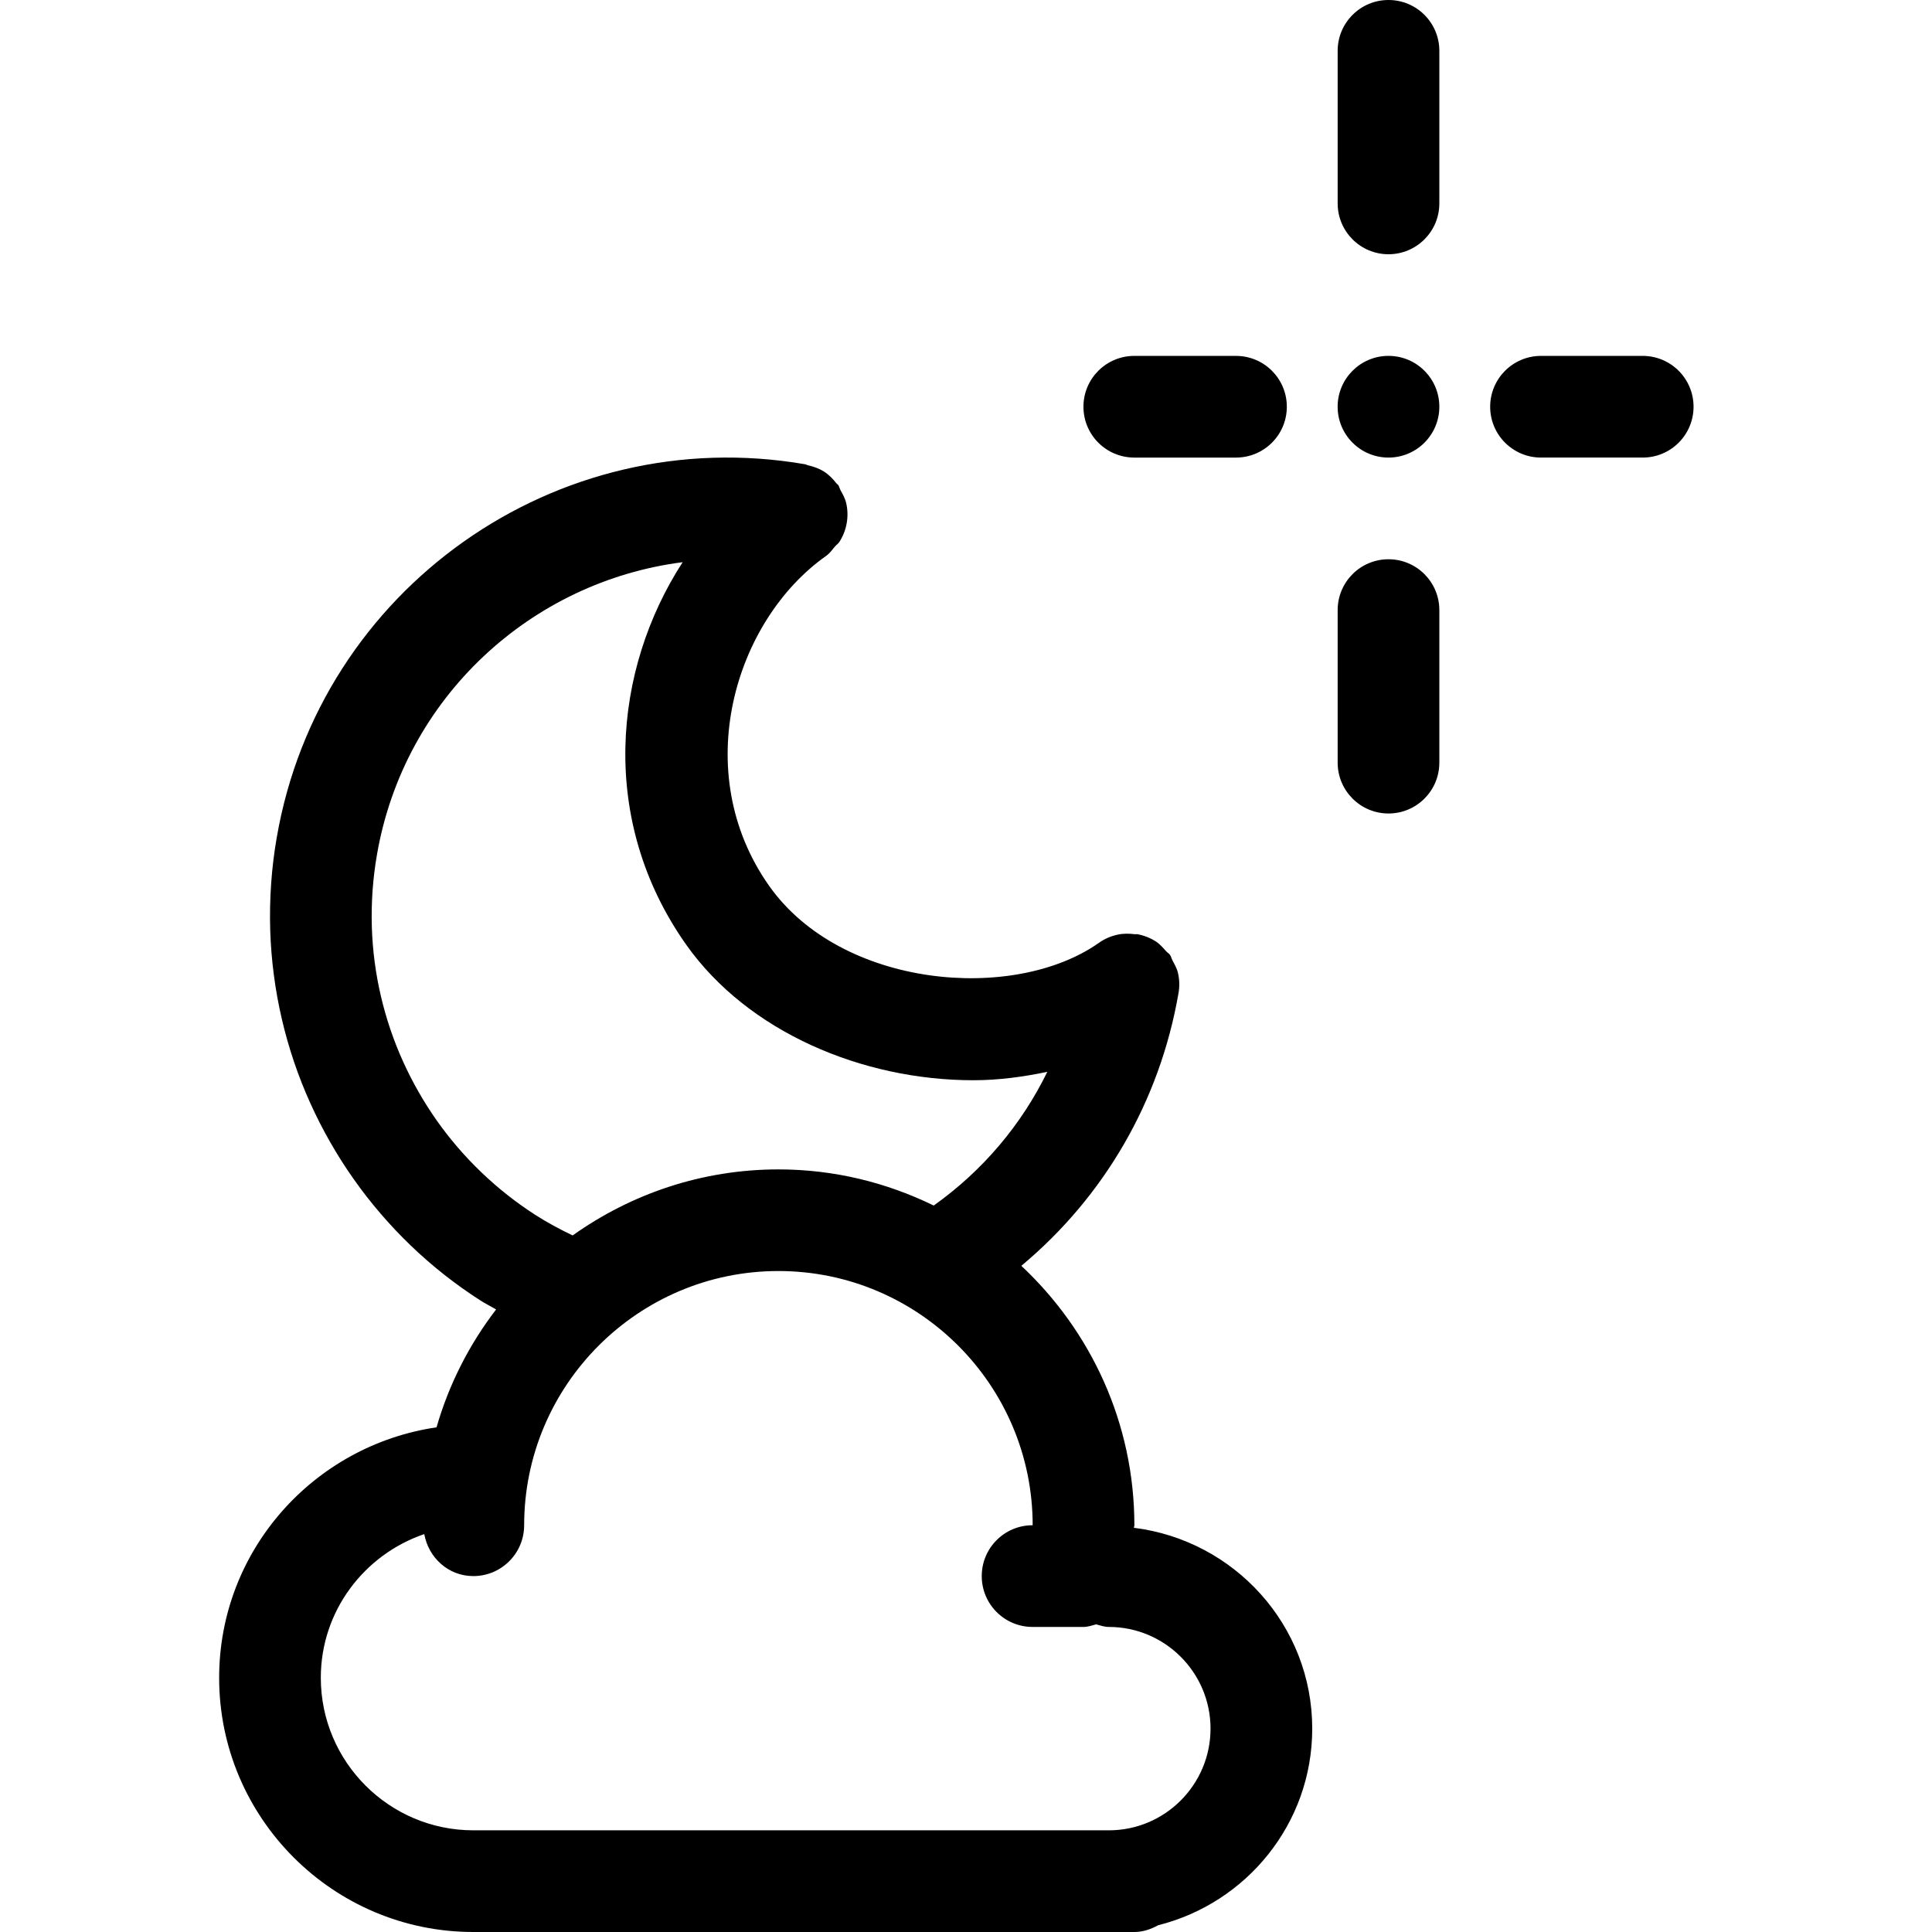
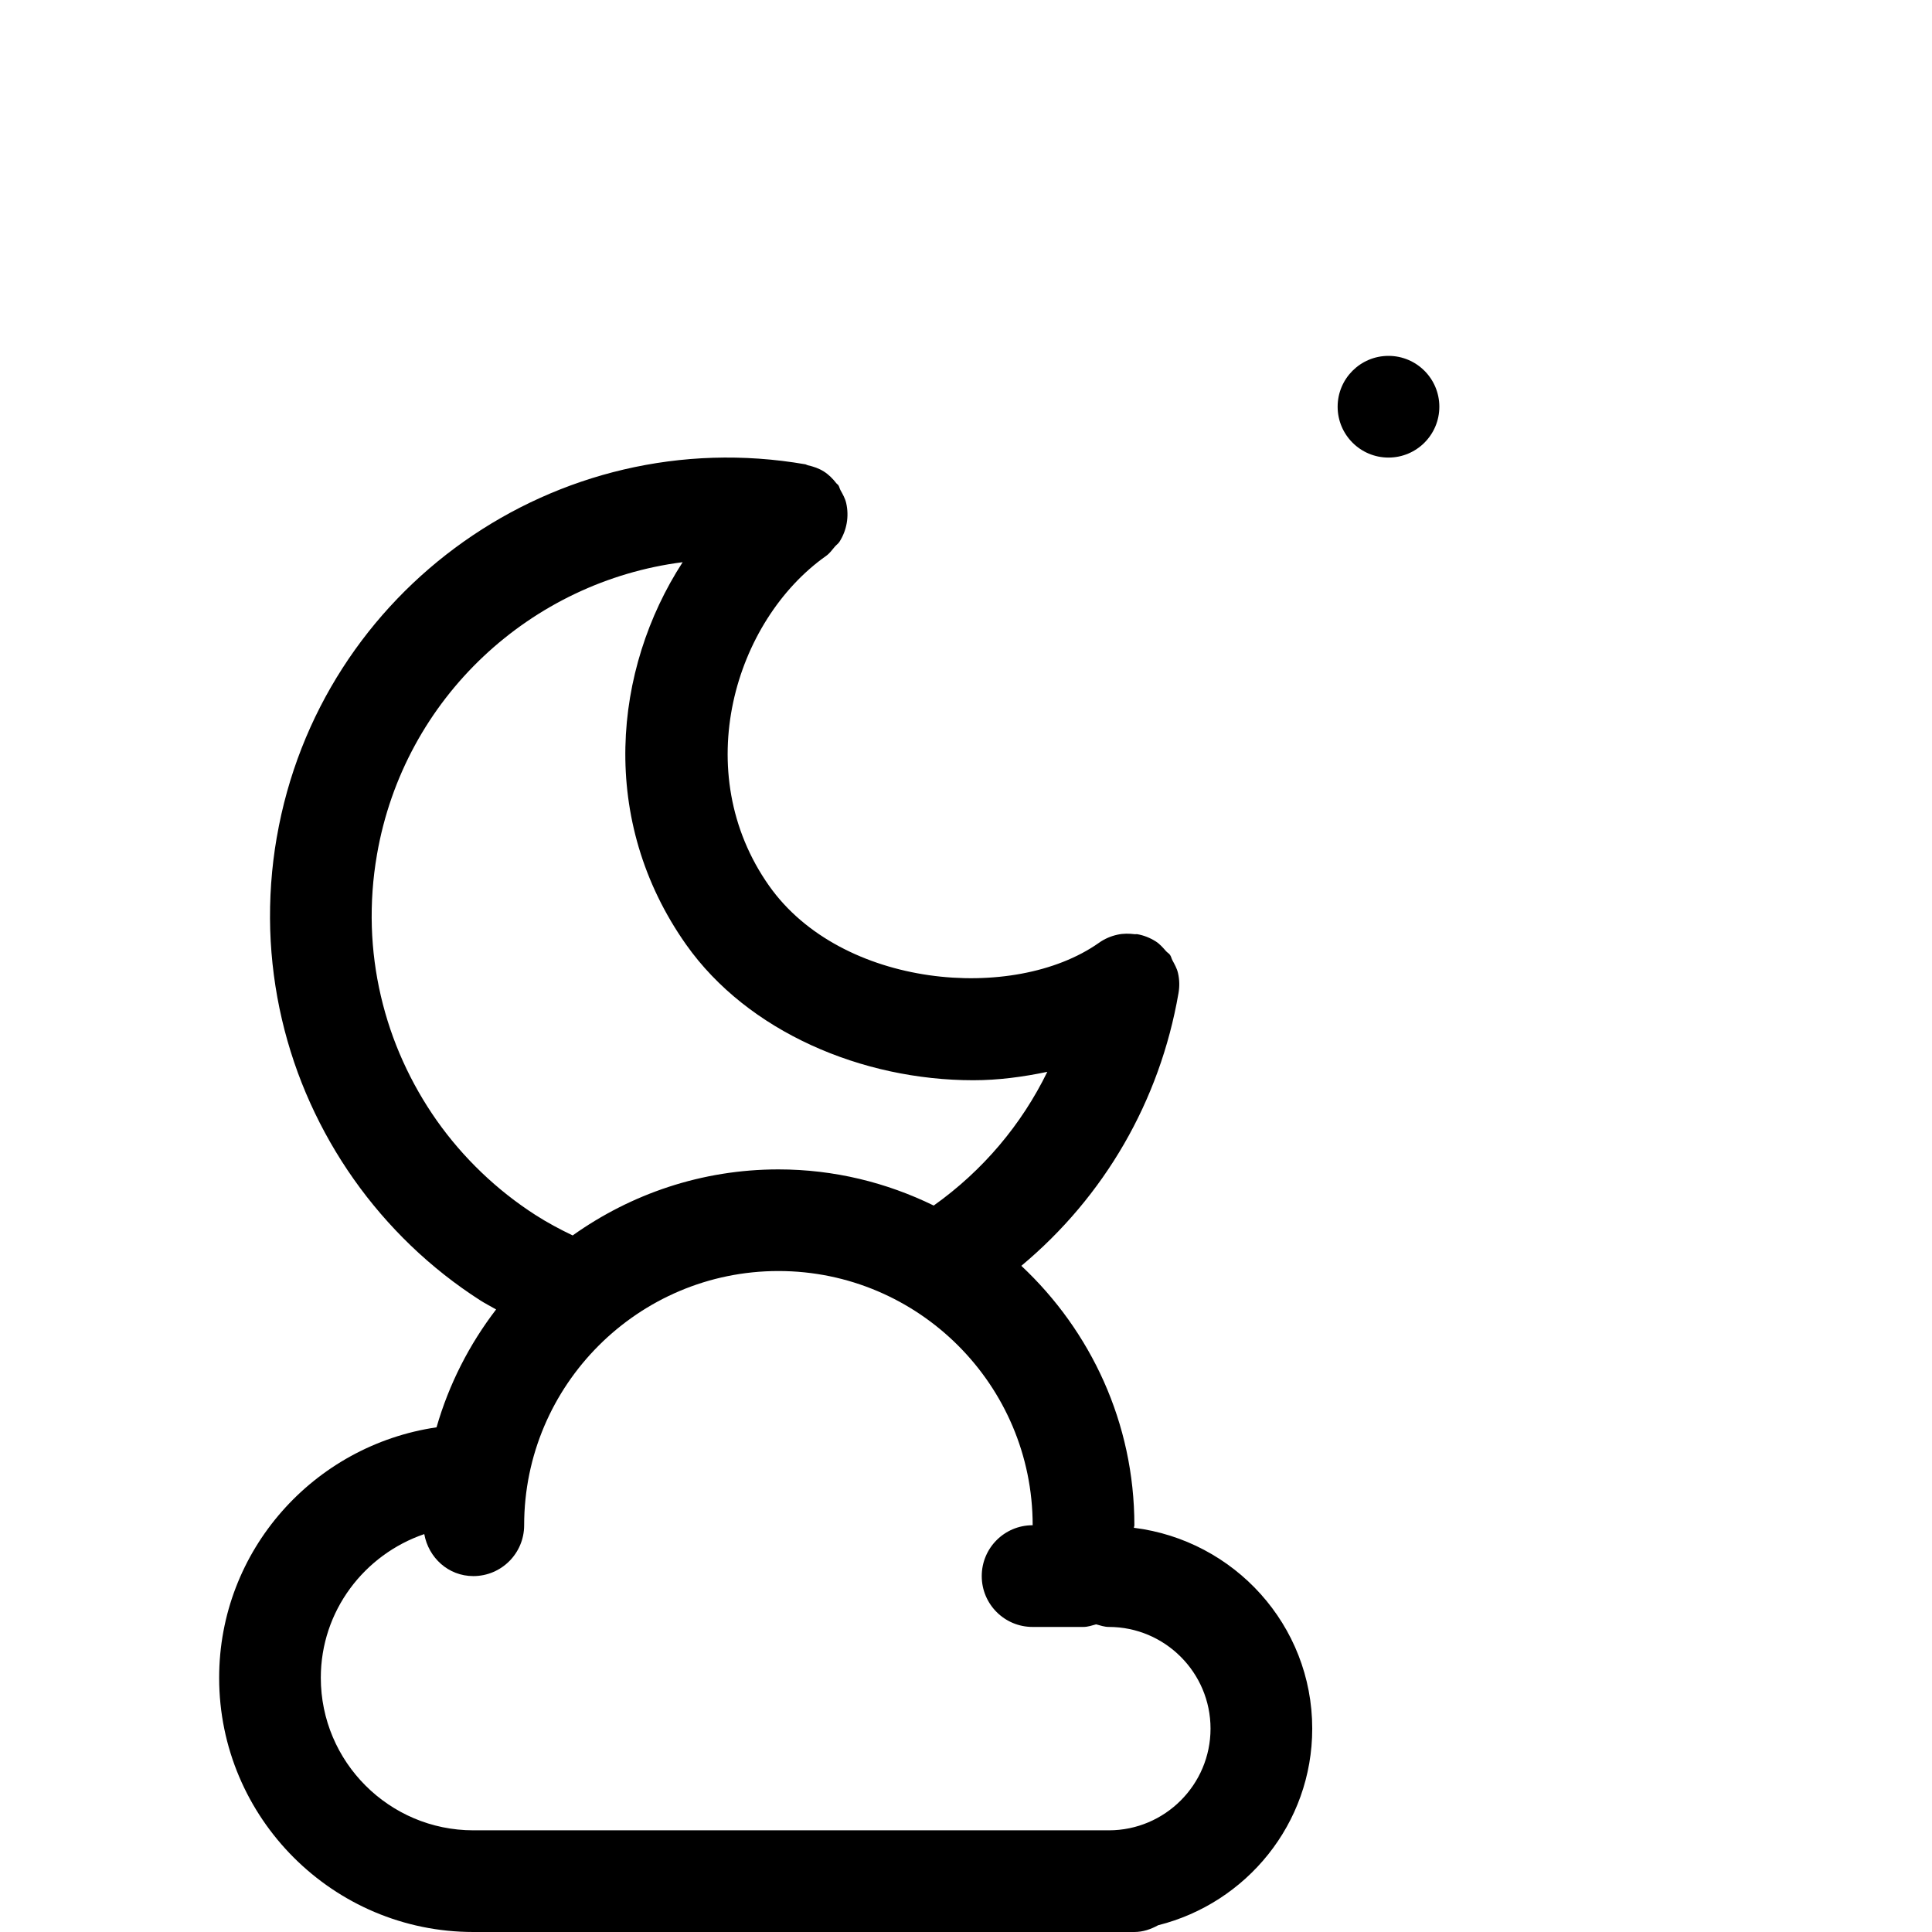
<svg xmlns="http://www.w3.org/2000/svg" enable-background="new 0 0 100 100" height="100px" id="Layer_1" version="1.1" viewBox="0 0 100 100" width="100px" xml:space="preserve">
  <g>
    <path d="M58.69,79.078c0.002-0.046,0.025-0.085,0.025-0.131c0-5.297-2.259-10.063-5.851-13.428   c4.298-3.588,7.166-8.524,8.133-14.104c0.063-0.349,0.057-0.706-0.026-1.057c-0.054-0.236-0.175-0.443-0.287-0.654   c-0.049-0.09-0.062-0.191-0.124-0.278c-0.057-0.08-0.141-0.121-0.203-0.191c-0.164-0.186-0.326-0.375-0.539-0.51   c-0.296-0.186-0.619-0.314-0.961-0.373l0,0c-0.039-0.007-0.075,0.008-0.116,0.003c-0.298-0.038-0.599-0.042-0.896,0.023   c-0.354,0.077-0.684,0.221-0.972,0.428c-4.412,3.102-13.322,2.338-17.06-2.95c-4.164-5.896-1.79-13.735,2.943-17.08   c0.188-0.132,0.312-0.312,0.454-0.48c0.076-0.09,0.178-0.155,0.242-0.256c0.378-0.593,0.504-1.314,0.347-1.999   c-0.055-0.243-0.177-0.458-0.297-0.672c-0.046-0.084-0.057-0.18-0.114-0.261c-0.026-0.036-0.066-0.053-0.093-0.087   c-0.185-0.238-0.397-0.455-0.655-0.618c-0.257-0.161-0.541-0.257-0.832-0.322c-0.046-0.01-0.081-0.041-0.127-0.049   c-12.868-2.227-25.135,6.446-27.355,19.309c-0.001,0.001-0.002,0.003-0.002,0.005c-0.271,1.564-0.386,3.175-0.338,4.792   c0.049,1.556,0.252,3.111,0.605,4.621c0.348,1.493,0.843,2.955,1.469,4.338c0.623,1.38,1.38,2.706,2.251,3.939   c0.867,1.231,1.863,2.388,2.96,3.443c1.104,1.06,2.314,2.013,3.598,2.835c0.261,0.167,0.541,0.306,0.809,0.463   c-1.383,1.804-2.439,3.862-3.083,6.101c-6.348,0.933-11.252,6.363-11.252,12.965C11.342,94.097,17.245,100,24.5,100h34.211   c0.454,0,0.863-0.146,1.235-0.35c4.569-1.146,7.975-5.255,7.975-10.177C67.921,84.113,63.879,79.724,58.69,79.078z M22.61,58.003   c-0.677-0.961-1.267-1.994-1.754-3.074c-0.486-1.074-0.87-2.207-1.141-3.369c-0.274-1.171-0.432-2.378-0.469-3.582   c-0.037-1.259,0.052-2.515,0.264-3.73c0-0.001,0-0.002,0-0.003l0,0c1.406-8.161,8.001-14.149,15.824-15.146   c-3.599,5.551-4.365,13.356,0.181,19.795c3.189,4.513,9.109,7.019,14.863,7.019c1.3,0,2.579-0.173,3.831-0.435   c-1.335,2.734-3.332,5.108-5.88,6.921c-2.431-1.188-5.151-1.871-8.034-1.871h-0.001h-0.001c-3.97,0-7.64,1.274-10.652,3.418   c-0.663-0.318-1.312-0.663-1.931-1.062c-0.996-0.64-1.935-1.38-2.791-2.202C24.061,59.86,23.285,58.959,22.61,58.003z    M57.395,94.737H24.5c-4.354,0-7.895-3.542-7.895-7.896c0-3.459,2.251-6.376,5.355-7.437c0.222,1.226,1.248,2.174,2.539,2.174   c1.453,0,2.631-1.177,2.631-2.632c0-7.255,5.905-13.158,13.161-13.158h0.001h0.001c7.255,0,13.158,5.903,13.158,13.158h-0.005   c-1.453,0-2.631,1.177-2.631,2.632c0,1.454,1.178,2.632,2.631,2.632h2.632c0.233,0,0.441-0.077,0.658-0.134   c0.216,0.057,0.424,0.134,0.657,0.134c2.901,0,5.264,2.361,5.264,5.263S60.296,94.737,57.395,94.737z" />
-     <path d="M85.026,18.421h-5.264c-1.454,0-2.631,1.178-2.631,2.632c0,1.453,1.177,2.631,2.631,2.631h5.264   c1.454,0,2.632-1.178,2.632-2.631C87.658,19.599,86.48,18.421,85.026,18.421z" />
-     <path d="M58.711,23.684h5.263c1.455,0,2.632-1.178,2.632-2.631c0-1.454-1.177-2.632-2.632-2.632h-5.263   c-1.455,0-2.632,1.178-2.632,2.632C56.079,22.506,57.256,23.684,58.711,23.684z" />
-     <path d="M71.868,0c-1.454,0-2.631,1.178-2.631,2.631v7.897c0,1.453,1.177,2.632,2.631,2.632c1.455,0,2.632-1.179,2.632-2.632V2.631   C74.5,1.178,73.323,0,71.868,0z" />
-     <path d="M71.868,28.947c-1.454,0-2.631,1.178-2.631,2.632v7.895c0,1.453,1.177,2.632,2.631,2.632c1.455,0,2.632-1.179,2.632-2.632   v-7.895C74.5,30.125,73.323,28.947,71.868,28.947z" />
    <circle cx="71.868" cy="21.052" r="2.632" />
  </g>
</svg>